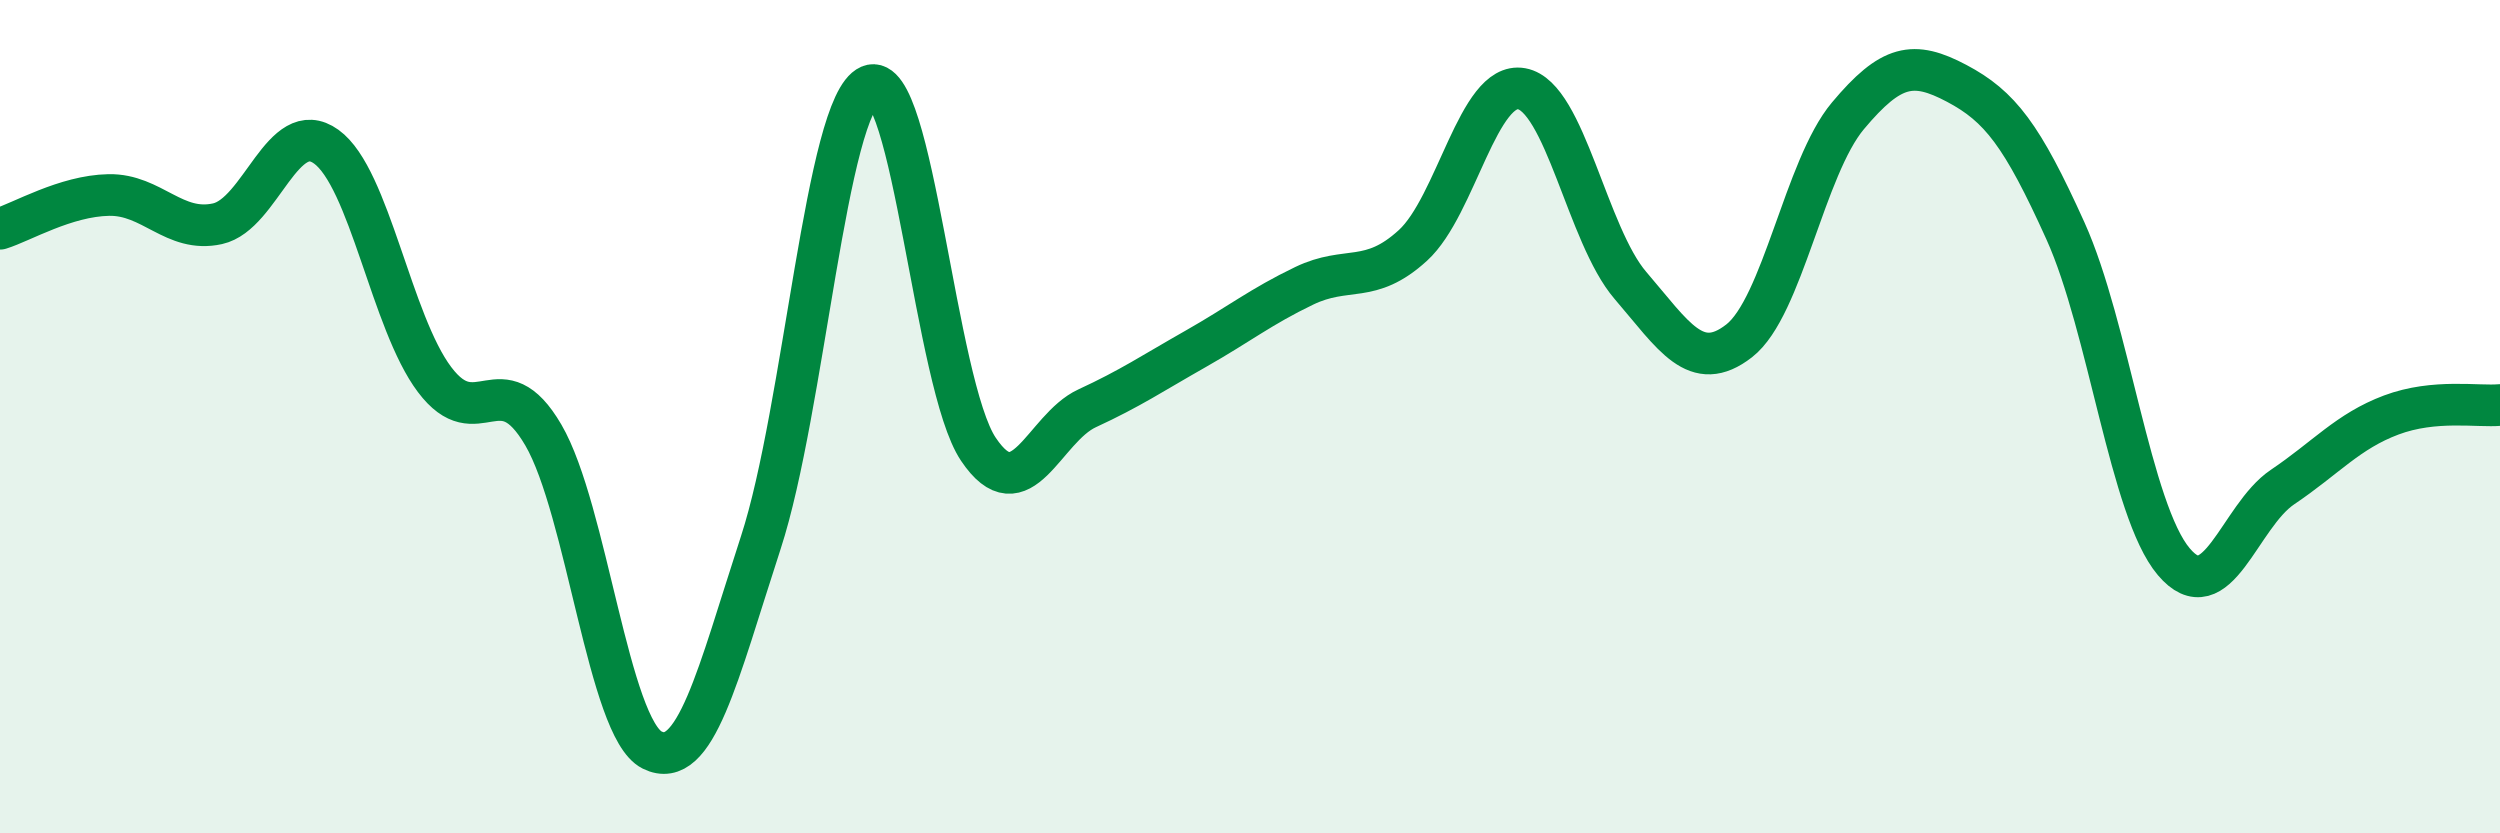
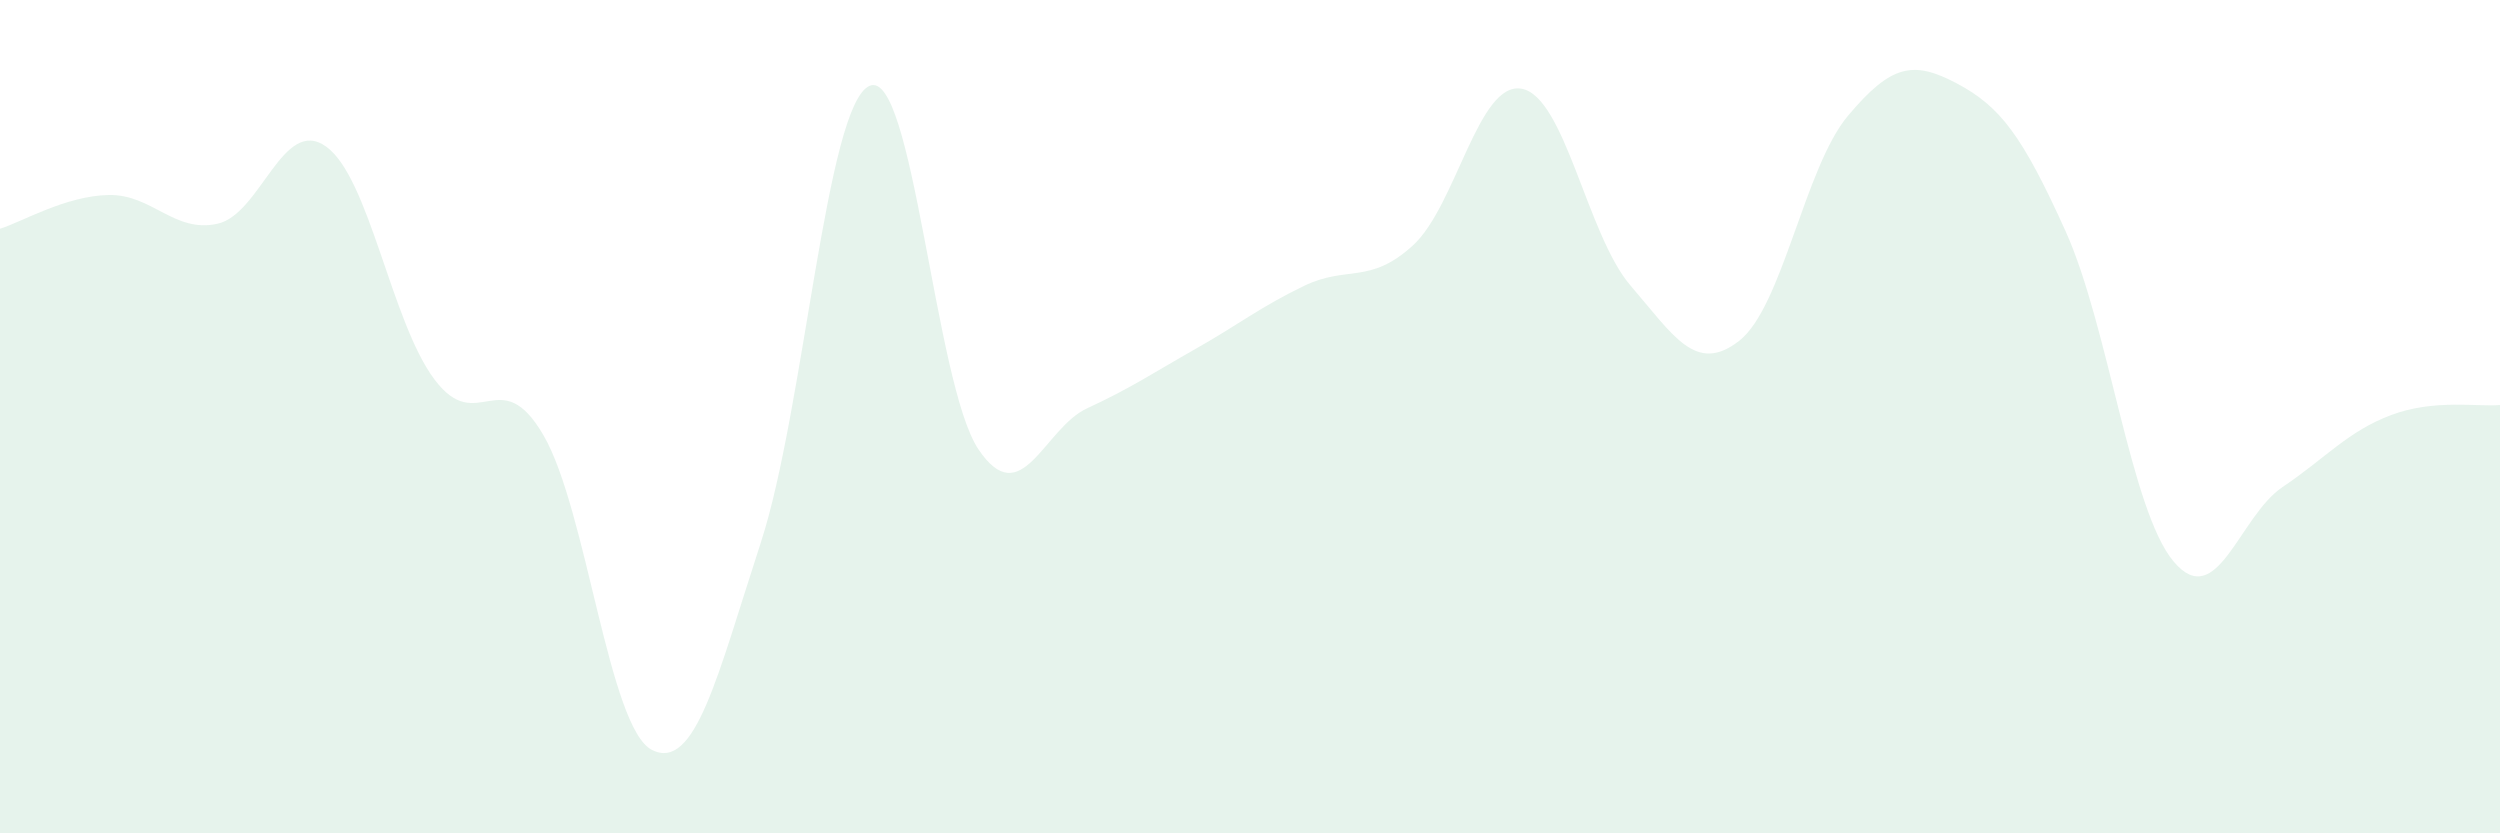
<svg xmlns="http://www.w3.org/2000/svg" width="60" height="20" viewBox="0 0 60 20">
  <path d="M 0,5.49 C 0.52,5.33 1.57,4.7 2.61,4.68 C 3.65,4.66 4.18,5.6 5.22,5.37 C 6.26,5.14 6.79,2.77 7.83,3.52 C 8.87,4.27 9.39,7.73 10.43,9.11 C 11.47,10.49 12,8.66 13.04,10.44 C 14.08,12.22 14.61,17.48 15.65,18 C 16.69,18.52 17.22,16.21 18.26,13.02 C 19.3,9.83 19.83,2.51 20.87,2.06 C 21.91,1.61 22.44,9.23 23.48,10.78 C 24.52,12.33 25.05,10.28 26.09,9.8 C 27.13,9.32 27.66,8.96 28.7,8.37 C 29.74,7.78 30.26,7.36 31.3,6.86 C 32.34,6.36 32.87,6.84 33.91,5.89 C 34.95,4.94 35.48,1.94 36.52,2.13 C 37.56,2.32 38.09,5.64 39.13,6.85 C 40.17,8.06 40.7,8.99 41.74,8.18 C 42.78,7.37 43.31,4.02 44.35,2.78 C 45.39,1.54 45.92,1.45 46.96,2 C 48,2.55 48.53,3.24 49.57,5.54 C 50.61,7.84 51.13,12.25 52.17,13.48 C 53.21,14.71 53.74,12.39 54.78,11.69 C 55.82,10.99 56.35,10.35 57.39,9.96 C 58.43,9.57 59.48,9.77 60,9.72L60 20L0 20Z" fill="#008740" opacity="0.1" stroke-linecap="round" stroke-linejoin="round" />
-   <path d="M 0,5.49 C 0.52,5.33 1.57,4.7 2.61,4.68 C 3.65,4.66 4.18,5.6 5.22,5.37 C 6.26,5.14 6.79,2.77 7.83,3.52 C 8.87,4.27 9.39,7.73 10.43,9.11 C 11.47,10.49 12,8.66 13.04,10.44 C 14.08,12.22 14.61,17.48 15.65,18 C 16.69,18.52 17.22,16.21 18.26,13.02 C 19.3,9.83 19.83,2.51 20.87,2.06 C 21.91,1.61 22.44,9.23 23.48,10.78 C 24.52,12.33 25.05,10.28 26.09,9.8 C 27.13,9.32 27.66,8.96 28.7,8.37 C 29.74,7.78 30.26,7.36 31.3,6.86 C 32.34,6.36 32.87,6.84 33.91,5.89 C 34.95,4.94 35.48,1.94 36.52,2.13 C 37.56,2.32 38.09,5.64 39.13,6.85 C 40.17,8.06 40.7,8.99 41.74,8.18 C 42.78,7.37 43.31,4.02 44.35,2.78 C 45.39,1.54 45.92,1.45 46.96,2 C 48,2.55 48.53,3.24 49.57,5.54 C 50.61,7.84 51.13,12.25 52.17,13.48 C 53.21,14.71 53.74,12.39 54.78,11.69 C 55.82,10.99 56.35,10.35 57.39,9.96 C 58.43,9.57 59.48,9.77 60,9.72" stroke="#008740" stroke-width="1" fill="none" stroke-linecap="round" stroke-linejoin="round" />
</svg>